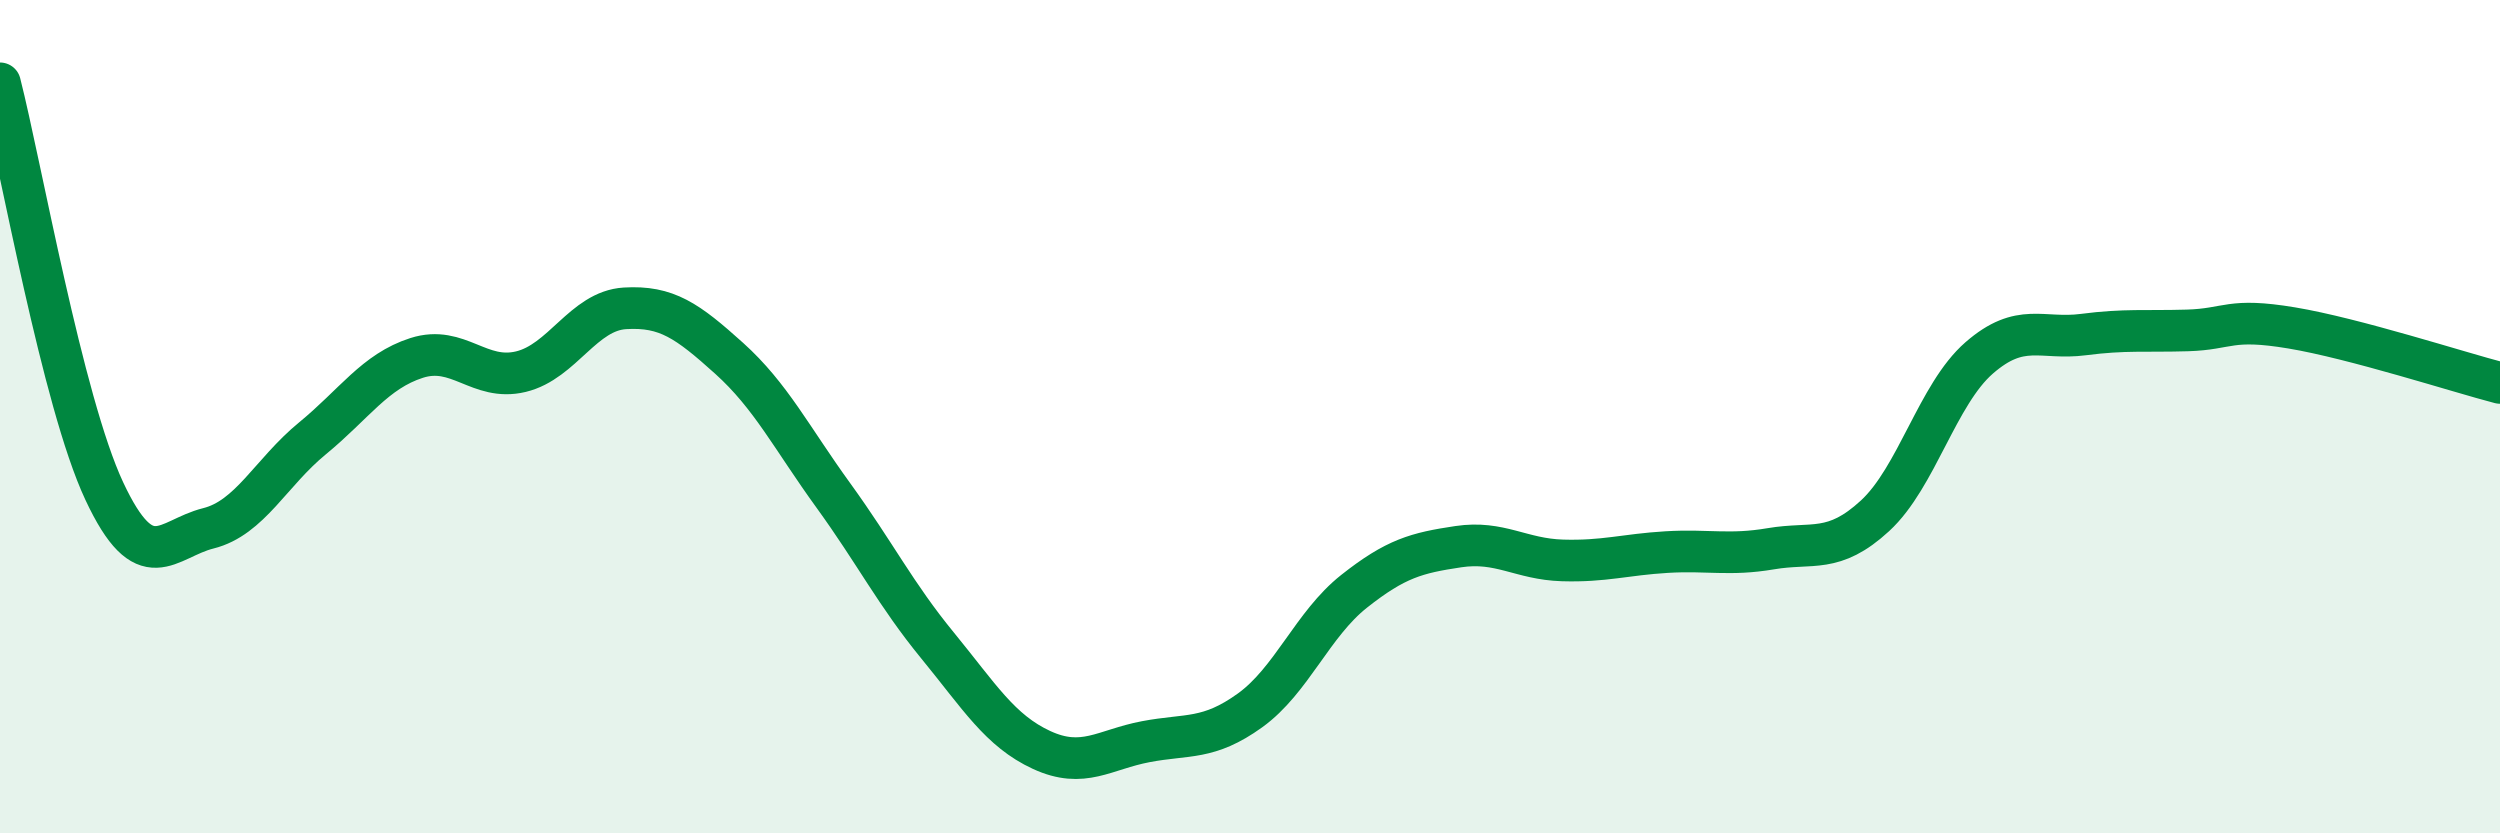
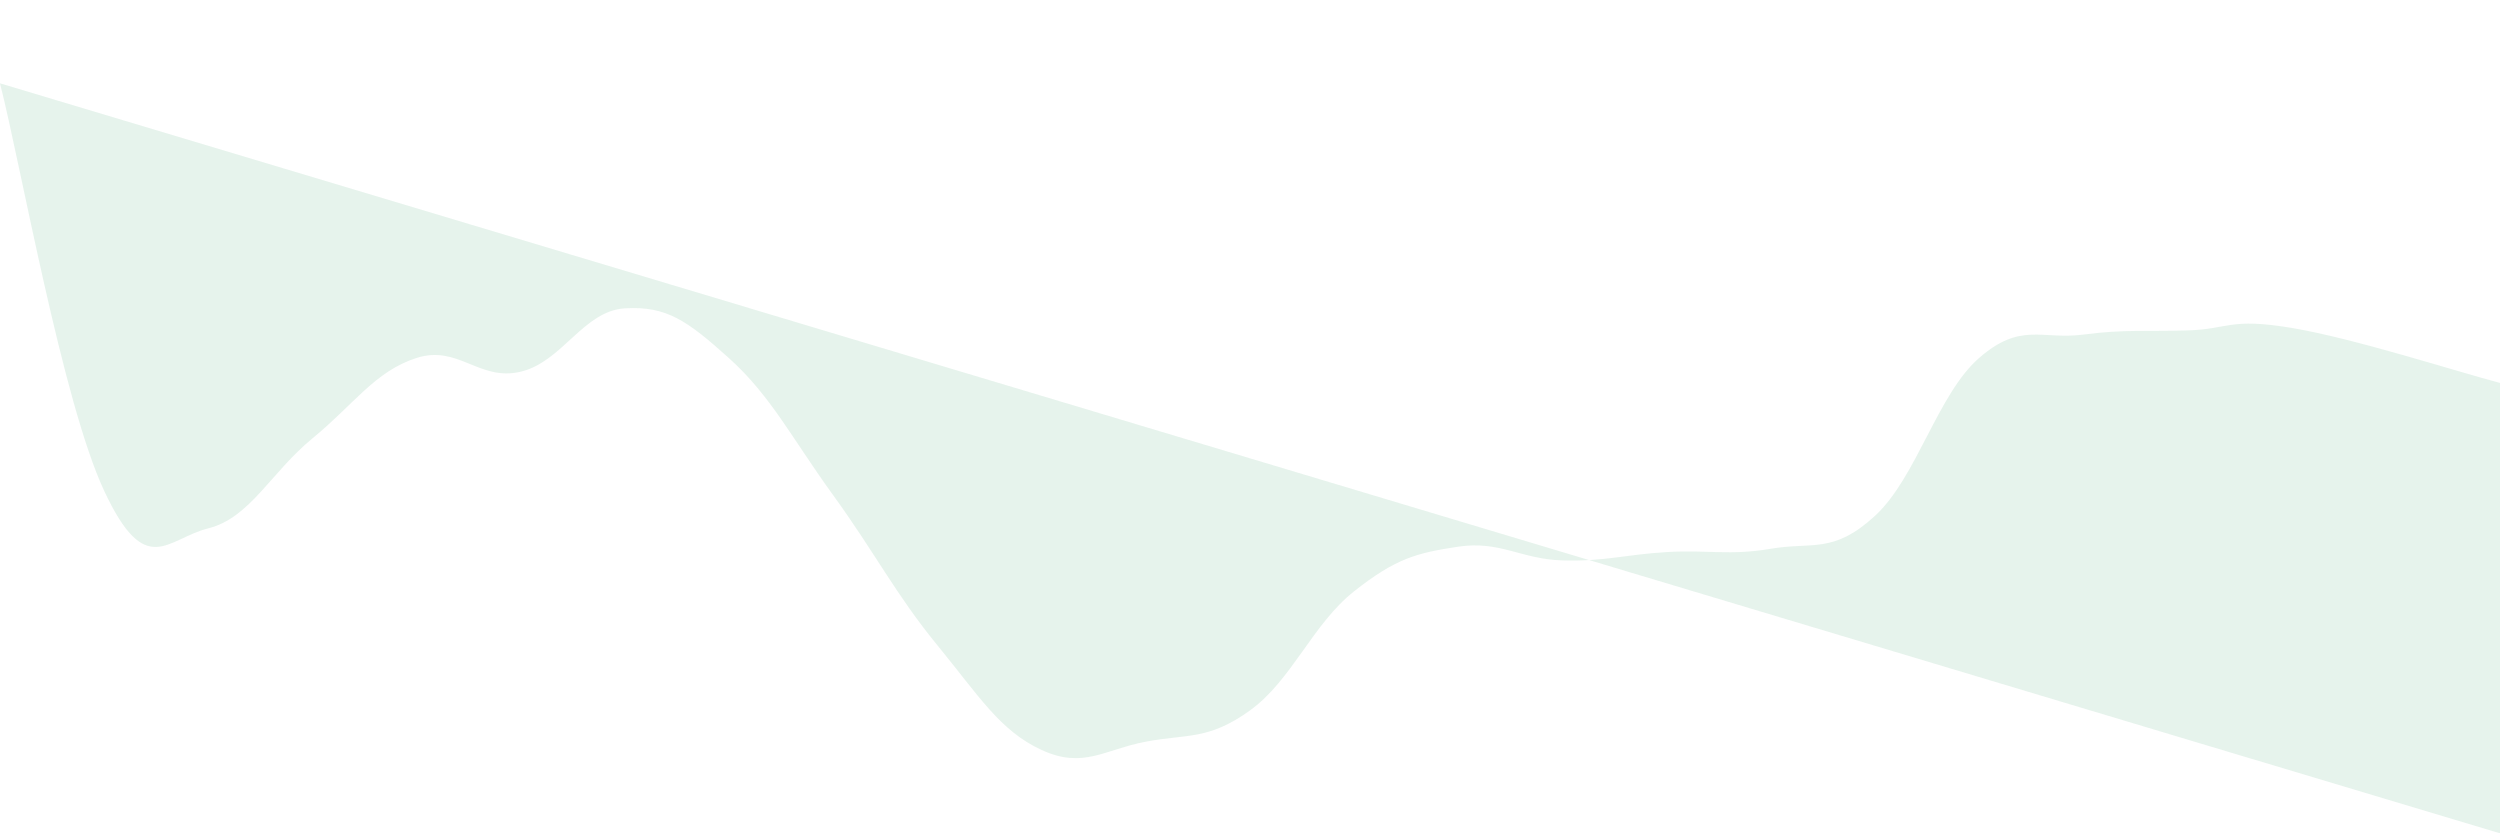
<svg xmlns="http://www.w3.org/2000/svg" width="60" height="20" viewBox="0 0 60 20">
-   <path d="M 0,2 C 0.5,3.96 1.5,9.64 2.5,11.78 C 3.5,13.92 4,12.93 5,12.68 C 6,12.43 6.5,11.34 7.5,10.52 C 8.5,9.7 9,8.91 10,8.59 C 11,8.27 11.5,9.16 12.5,8.92 C 13.5,8.68 14,7.46 15,7.4 C 16,7.34 16.5,7.7 17.5,8.6 C 18.5,9.5 19,10.51 20,11.89 C 21,13.27 21.5,14.27 22.5,15.49 C 23.5,16.71 24,17.54 25,18 C 26,18.46 26.5,17.99 27.5,17.8 C 28.5,17.61 29,17.77 30,17.05 C 31,16.33 31.5,14.98 32.5,14.19 C 33.5,13.4 34,13.27 35,13.12 C 36,12.97 36.5,13.42 37.5,13.45 C 38.5,13.48 39,13.31 40,13.25 C 41,13.19 41.5,13.34 42.5,13.17 C 43.5,13 44,13.3 45,12.38 C 46,11.46 46.5,9.46 47.5,8.59 C 48.5,7.72 49,8.16 50,8.03 C 51,7.9 51.5,7.96 52.5,7.93 C 53.5,7.9 53.5,7.62 55,7.87 C 56.5,8.12 59,8.93 60,9.19L60 20L0 20Z" fill="#008740" opacity="0.1" stroke-linecap="round" stroke-linejoin="round" />
-   <path d="M 0,2 C 0.5,3.96 1.5,9.64 2.5,11.78 C 3.5,13.92 4,12.93 5,12.68 C 6,12.43 6.5,11.34 7.5,10.52 C 8.5,9.7 9,8.91 10,8.59 C 11,8.27 11.5,9.16 12.5,8.92 C 13.5,8.68 14,7.46 15,7.4 C 16,7.34 16.5,7.7 17.5,8.6 C 18.5,9.5 19,10.51 20,11.89 C 21,13.27 21.5,14.27 22.5,15.49 C 23.5,16.71 24,17.54 25,18 C 26,18.46 26.5,17.99 27.5,17.8 C 28.5,17.61 29,17.77 30,17.05 C 31,16.33 31.5,14.98 32.5,14.19 C 33.5,13.4 34,13.27 35,13.12 C 36,12.97 36.5,13.42 37.5,13.45 C 38.5,13.48 39,13.31 40,13.25 C 41,13.19 41.5,13.34 42.5,13.17 C 43.5,13 44,13.3 45,12.38 C 46,11.46 46.5,9.46 47.5,8.59 C 48.5,7.72 49,8.16 50,8.03 C 51,7.9 51.5,7.96 52.5,7.93 C 53.5,7.9 53.5,7.62 55,7.87 C 56.5,8.12 59,8.93 60,9.19" stroke="#008740" stroke-width="1" fill="none" stroke-linecap="round" stroke-linejoin="round" />
+   <path d="M 0,2 C 0.5,3.96 1.5,9.64 2.5,11.78 C 3.5,13.92 4,12.93 5,12.68 C 6,12.43 6.5,11.34 7.5,10.52 C 8.5,9.7 9,8.91 10,8.59 C 11,8.27 11.5,9.16 12.5,8.92 C 13.5,8.68 14,7.46 15,7.4 C 16,7.34 16.5,7.7 17.5,8.6 C 18.5,9.5 19,10.51 20,11.89 C 21,13.27 21.5,14.27 22.5,15.49 C 23.5,16.71 24,17.54 25,18 C 26,18.46 26.5,17.99 27.5,17.8 C 28.5,17.61 29,17.77 30,17.05 C 31,16.33 31.5,14.98 32.5,14.19 C 33.5,13.4 34,13.27 35,13.12 C 36,12.97 36.5,13.42 37.5,13.45 C 38.5,13.48 39,13.31 40,13.25 C 41,13.19 41.5,13.34 42.5,13.17 C 43.5,13 44,13.3 45,12.38 C 46,11.46 46.5,9.46 47.5,8.59 C 48.5,7.72 49,8.16 50,8.03 C 51,7.9 51.5,7.96 52.5,7.93 C 53.5,7.9 53.5,7.62 55,7.87 C 56.5,8.12 59,8.93 60,9.19L60 20Z" fill="#008740" opacity="0.1" stroke-linecap="round" stroke-linejoin="round" />
</svg>